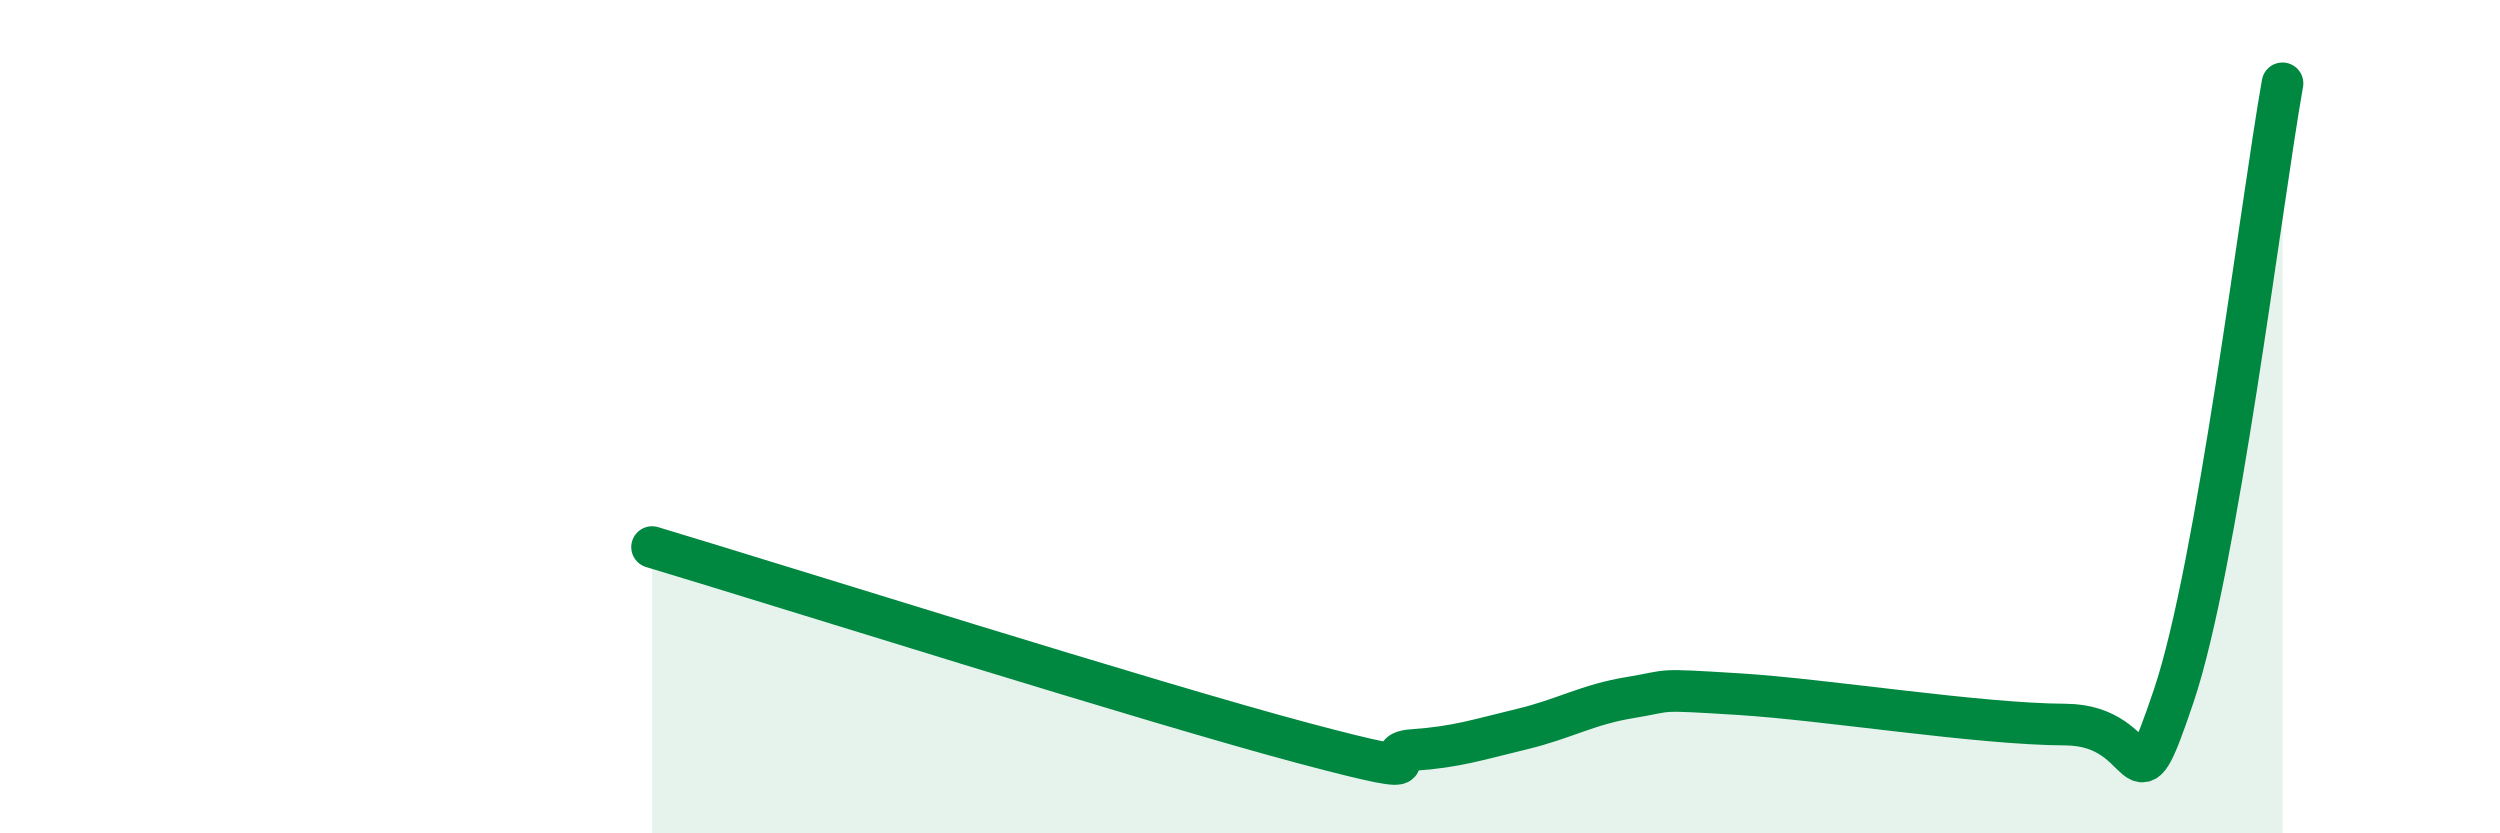
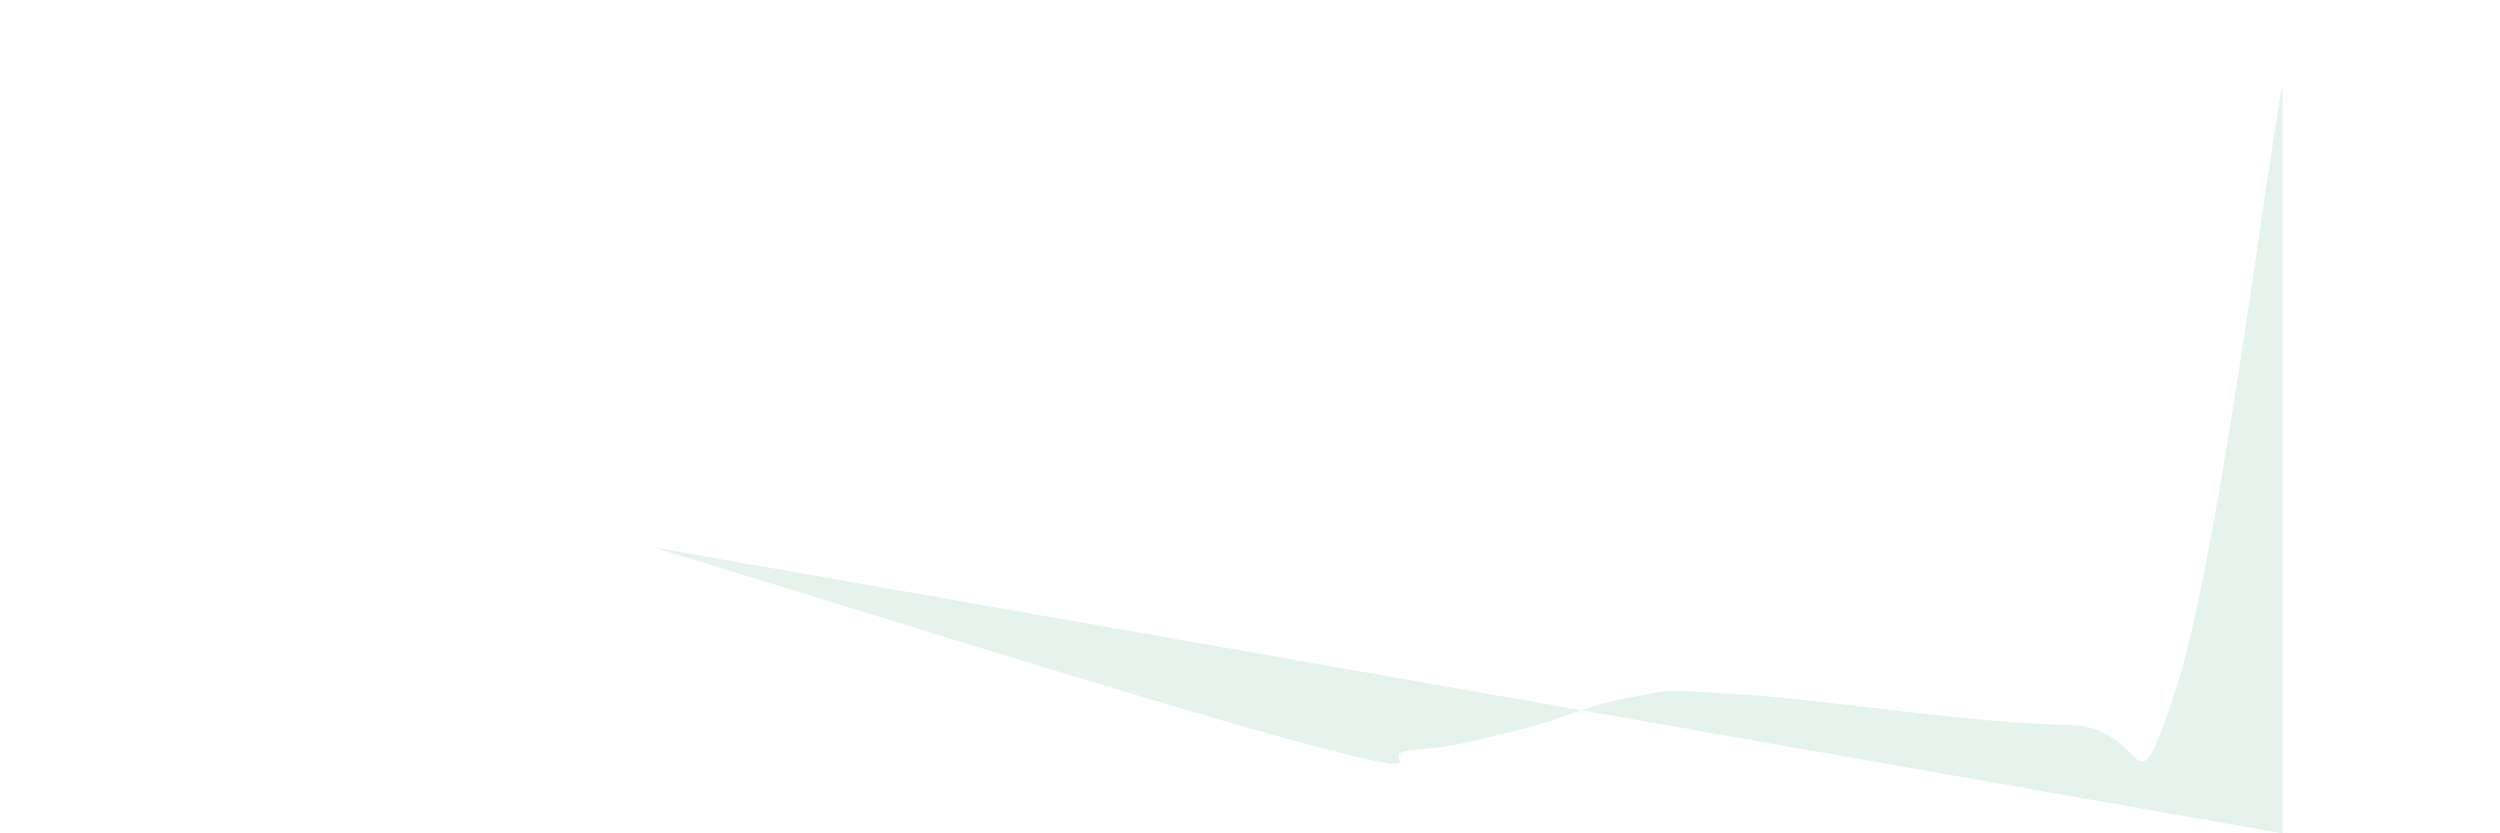
<svg xmlns="http://www.w3.org/2000/svg" width="60" height="20" viewBox="0 0 60 20">
-   <path d="M 15.65,13.13 C 18.78,14.07 27.65,16.87 31.3,17.84 C 34.95,18.81 32.87,18.07 33.91,18 C 34.95,17.93 35.48,17.75 36.52,17.5 C 37.56,17.25 38.09,16.91 39.13,16.74 C 40.17,16.57 39.65,16.53 41.74,16.66 C 43.83,16.79 47.48,17.38 49.57,17.39 C 51.66,17.4 51.13,19.78 52.17,16.7 C 53.21,13.62 54.26,4.94 54.78,2L54.78 20L15.65 20Z" fill="#008740" opacity="0.1" stroke-linecap="round" stroke-linejoin="round" />
-   <path d="M 15.65,13.13 C 18.78,14.07 27.65,16.87 31.3,17.84 C 34.95,18.81 32.87,18.07 33.91,18 C 34.95,17.93 35.48,17.75 36.52,17.5 C 37.56,17.25 38.09,16.91 39.13,16.74 C 40.17,16.57 39.65,16.53 41.74,16.66 C 43.83,16.79 47.48,17.38 49.57,17.39 C 51.66,17.4 51.13,19.78 52.17,16.7 C 53.21,13.62 54.26,4.94 54.78,2" stroke="#008740" stroke-width="1" fill="none" stroke-linecap="round" stroke-linejoin="round" />
+   <path d="M 15.65,13.13 C 18.78,14.07 27.65,16.87 31.3,17.84 C 34.95,18.81 32.87,18.07 33.91,18 C 34.95,17.93 35.48,17.75 36.52,17.5 C 37.56,17.25 38.09,16.91 39.13,16.74 C 40.17,16.57 39.65,16.53 41.74,16.66 C 43.83,16.79 47.48,17.38 49.57,17.39 C 51.66,17.4 51.13,19.78 52.17,16.7 C 53.21,13.62 54.26,4.94 54.78,2L54.78 20Z" fill="#008740" opacity="0.1" stroke-linecap="round" stroke-linejoin="round" />
</svg>